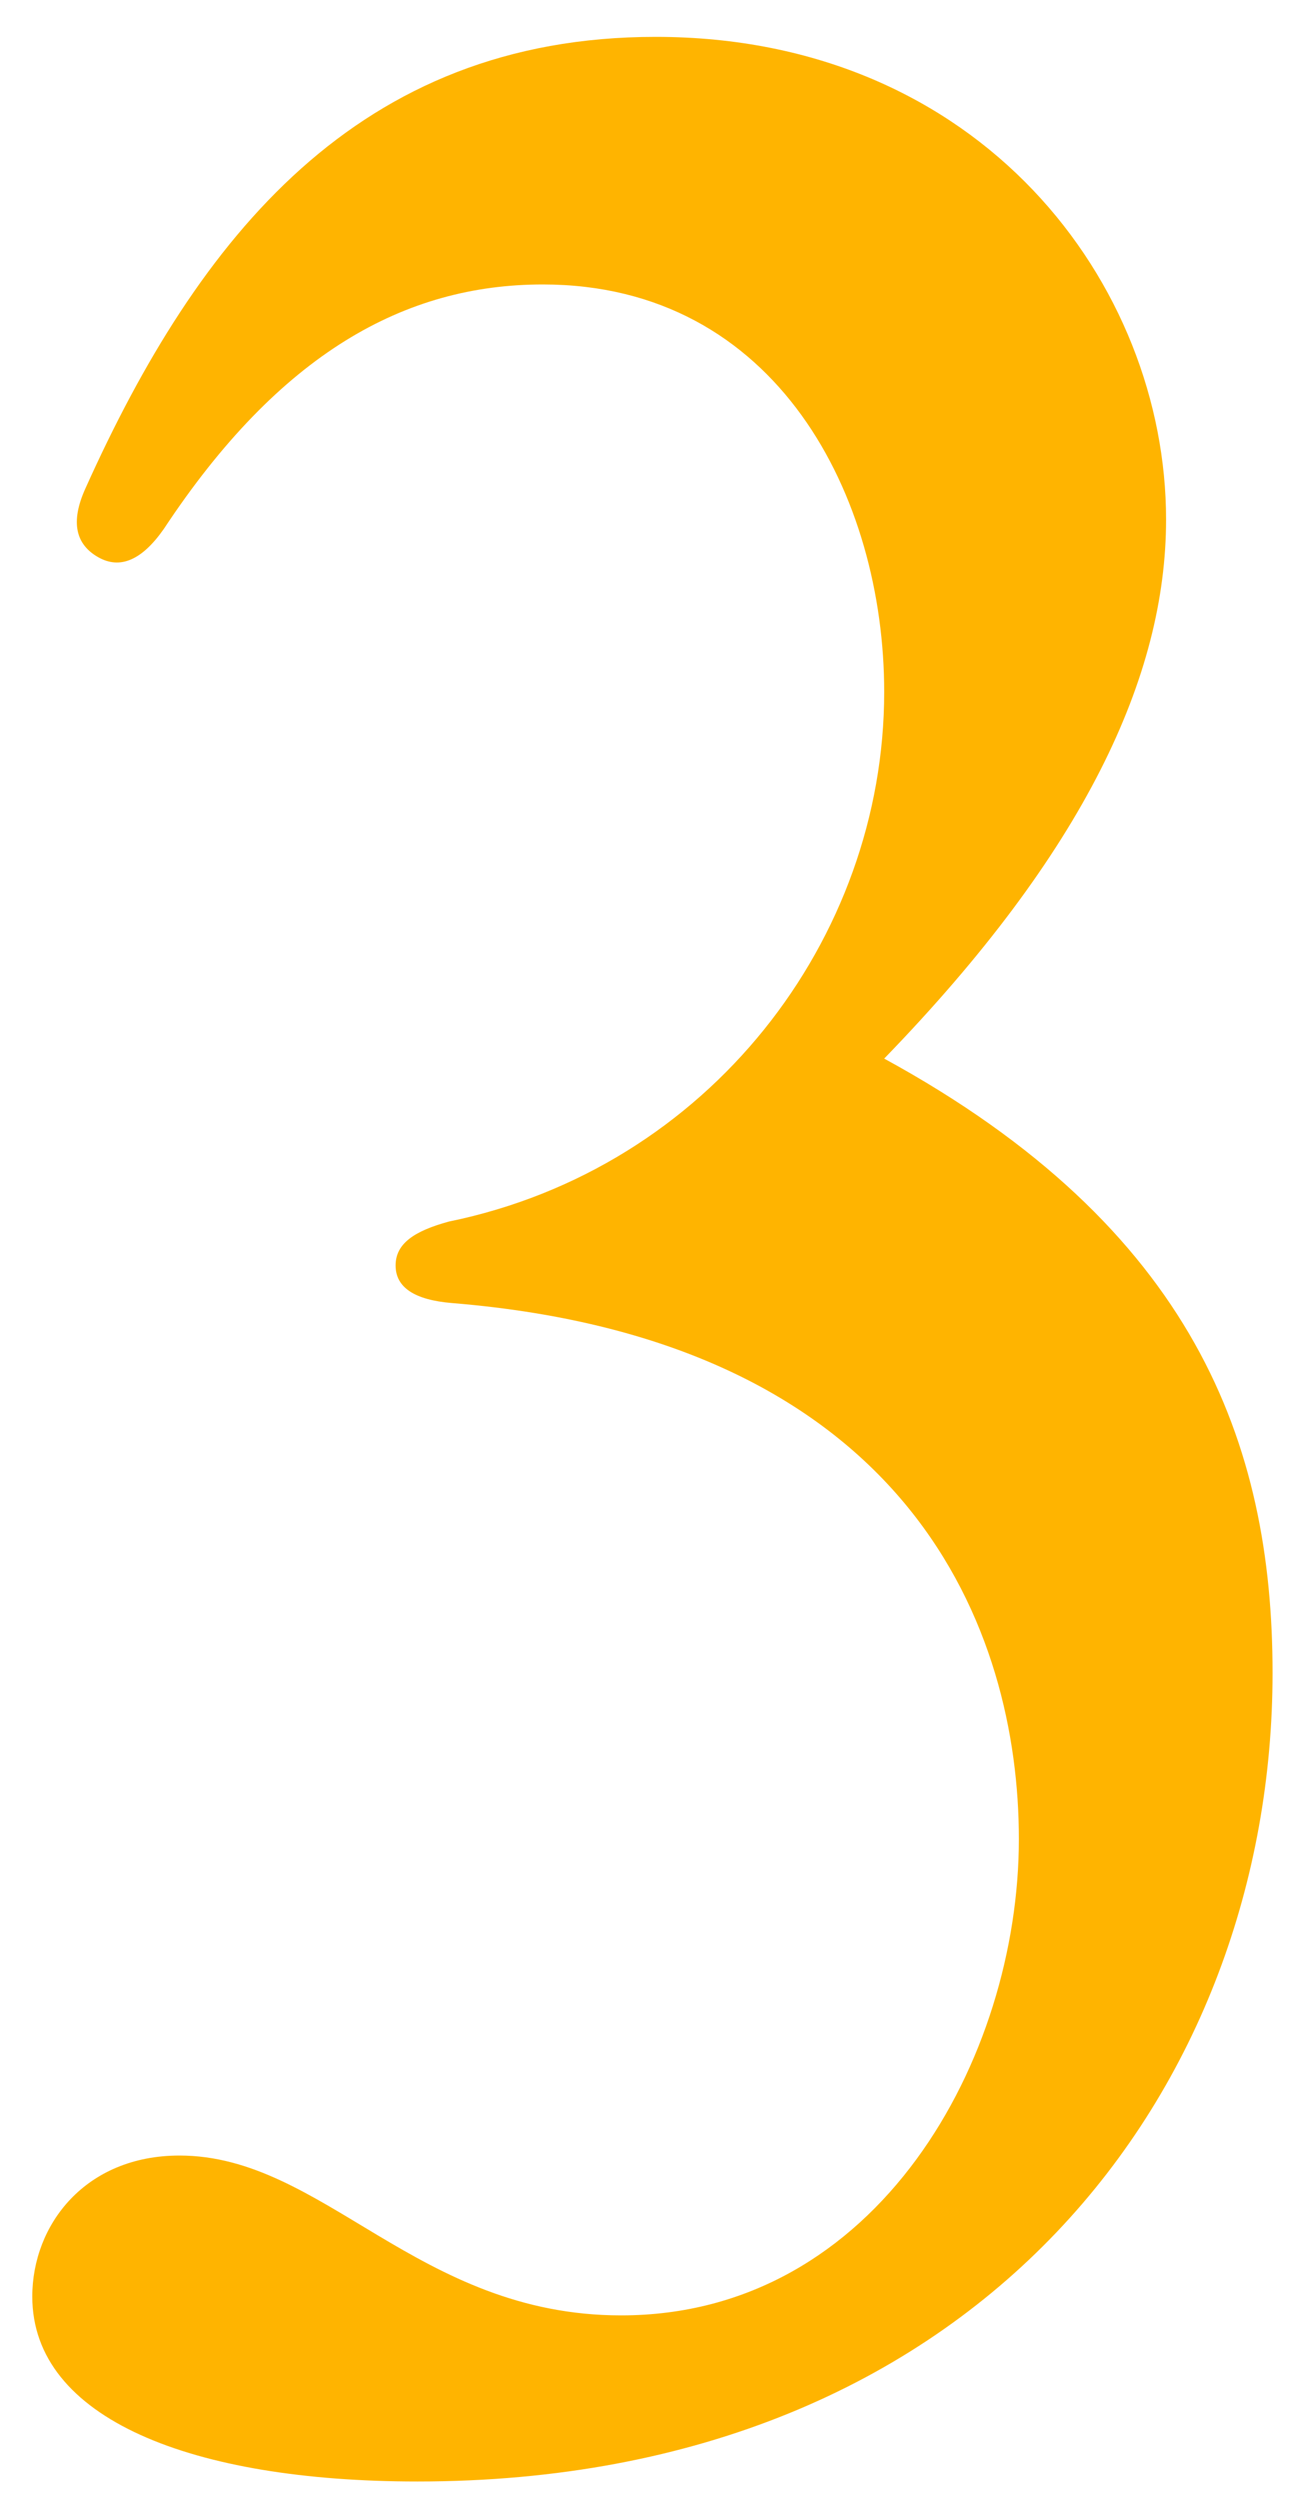
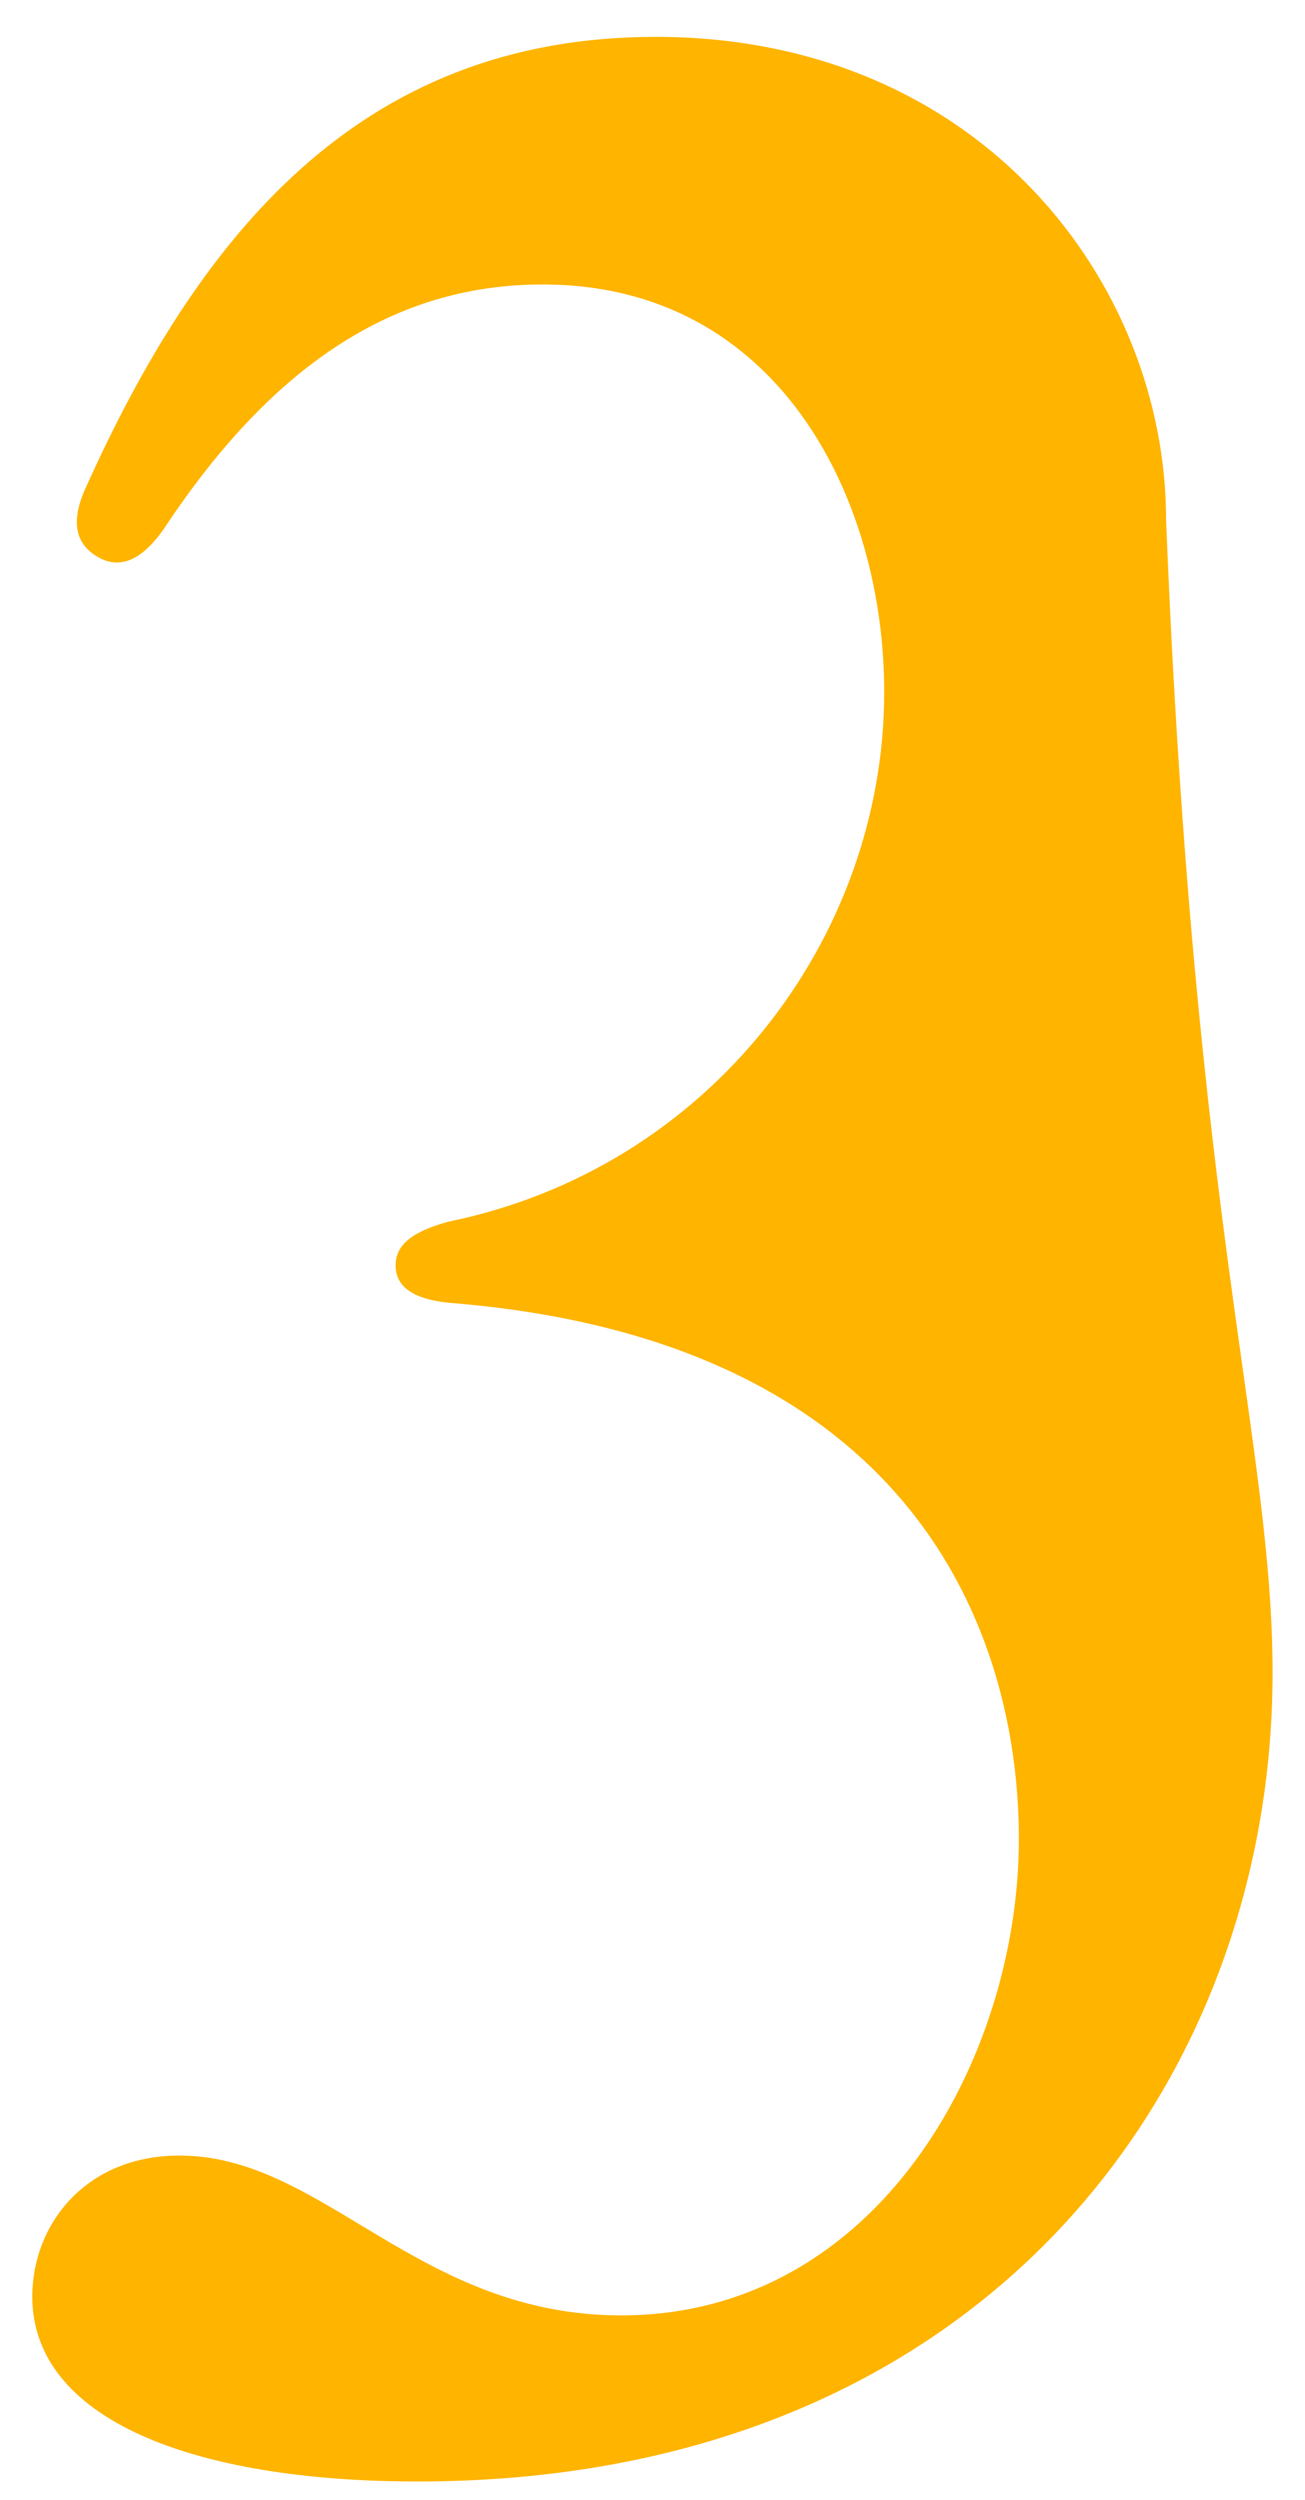
<svg xmlns="http://www.w3.org/2000/svg" width="35" height="67" viewBox="0 0 35 67" fill="none">
-   <path d="M11.198 66.508C5.15 66.508 0.866 64.828 0.866 61.552C0.866 59.62 2.294 57.772 4.814 57.772C8.678 57.772 11.198 62.056 16.658 62.056C23.546 62.056 27.326 55.168 27.326 49.288C27.326 43.744 24.47 35.932 12.122 34.924C11.114 34.84 10.61 34.504 10.61 33.916C10.61 33.328 11.114 32.992 12.038 32.74C19.01 31.312 23.714 25.18 23.714 18.544C23.714 13.336 20.858 7.624 14.558 7.624C10.862 7.624 7.502 9.472 4.394 14.176C3.806 15.016 3.218 15.268 2.63 14.932C2.042 14.596 1.874 14.008 2.294 13.084C5.318 6.364 9.602 0.988 17.582 0.988C26.318 0.988 31.274 7.624 31.274 13.924C31.274 18.124 29.09 22.828 23.714 28.372C32.03 32.908 34.13 38.704 34.13 44.836C34.13 55.924 26.318 66.508 11.198 66.508Z" fill="#FFB400" />
+   <path d="M11.198 66.508C5.15 66.508 0.866 64.828 0.866 61.552C0.866 59.62 2.294 57.772 4.814 57.772C8.678 57.772 11.198 62.056 16.658 62.056C23.546 62.056 27.326 55.168 27.326 49.288C27.326 43.744 24.47 35.932 12.122 34.924C11.114 34.84 10.61 34.504 10.61 33.916C10.61 33.328 11.114 32.992 12.038 32.74C19.01 31.312 23.714 25.18 23.714 18.544C23.714 13.336 20.858 7.624 14.558 7.624C10.862 7.624 7.502 9.472 4.394 14.176C3.806 15.016 3.218 15.268 2.63 14.932C2.042 14.596 1.874 14.008 2.294 13.084C5.318 6.364 9.602 0.988 17.582 0.988C26.318 0.988 31.274 7.624 31.274 13.924C32.03 32.908 34.13 38.704 34.13 44.836C34.13 55.924 26.318 66.508 11.198 66.508Z" fill="#FFB400" />
</svg>